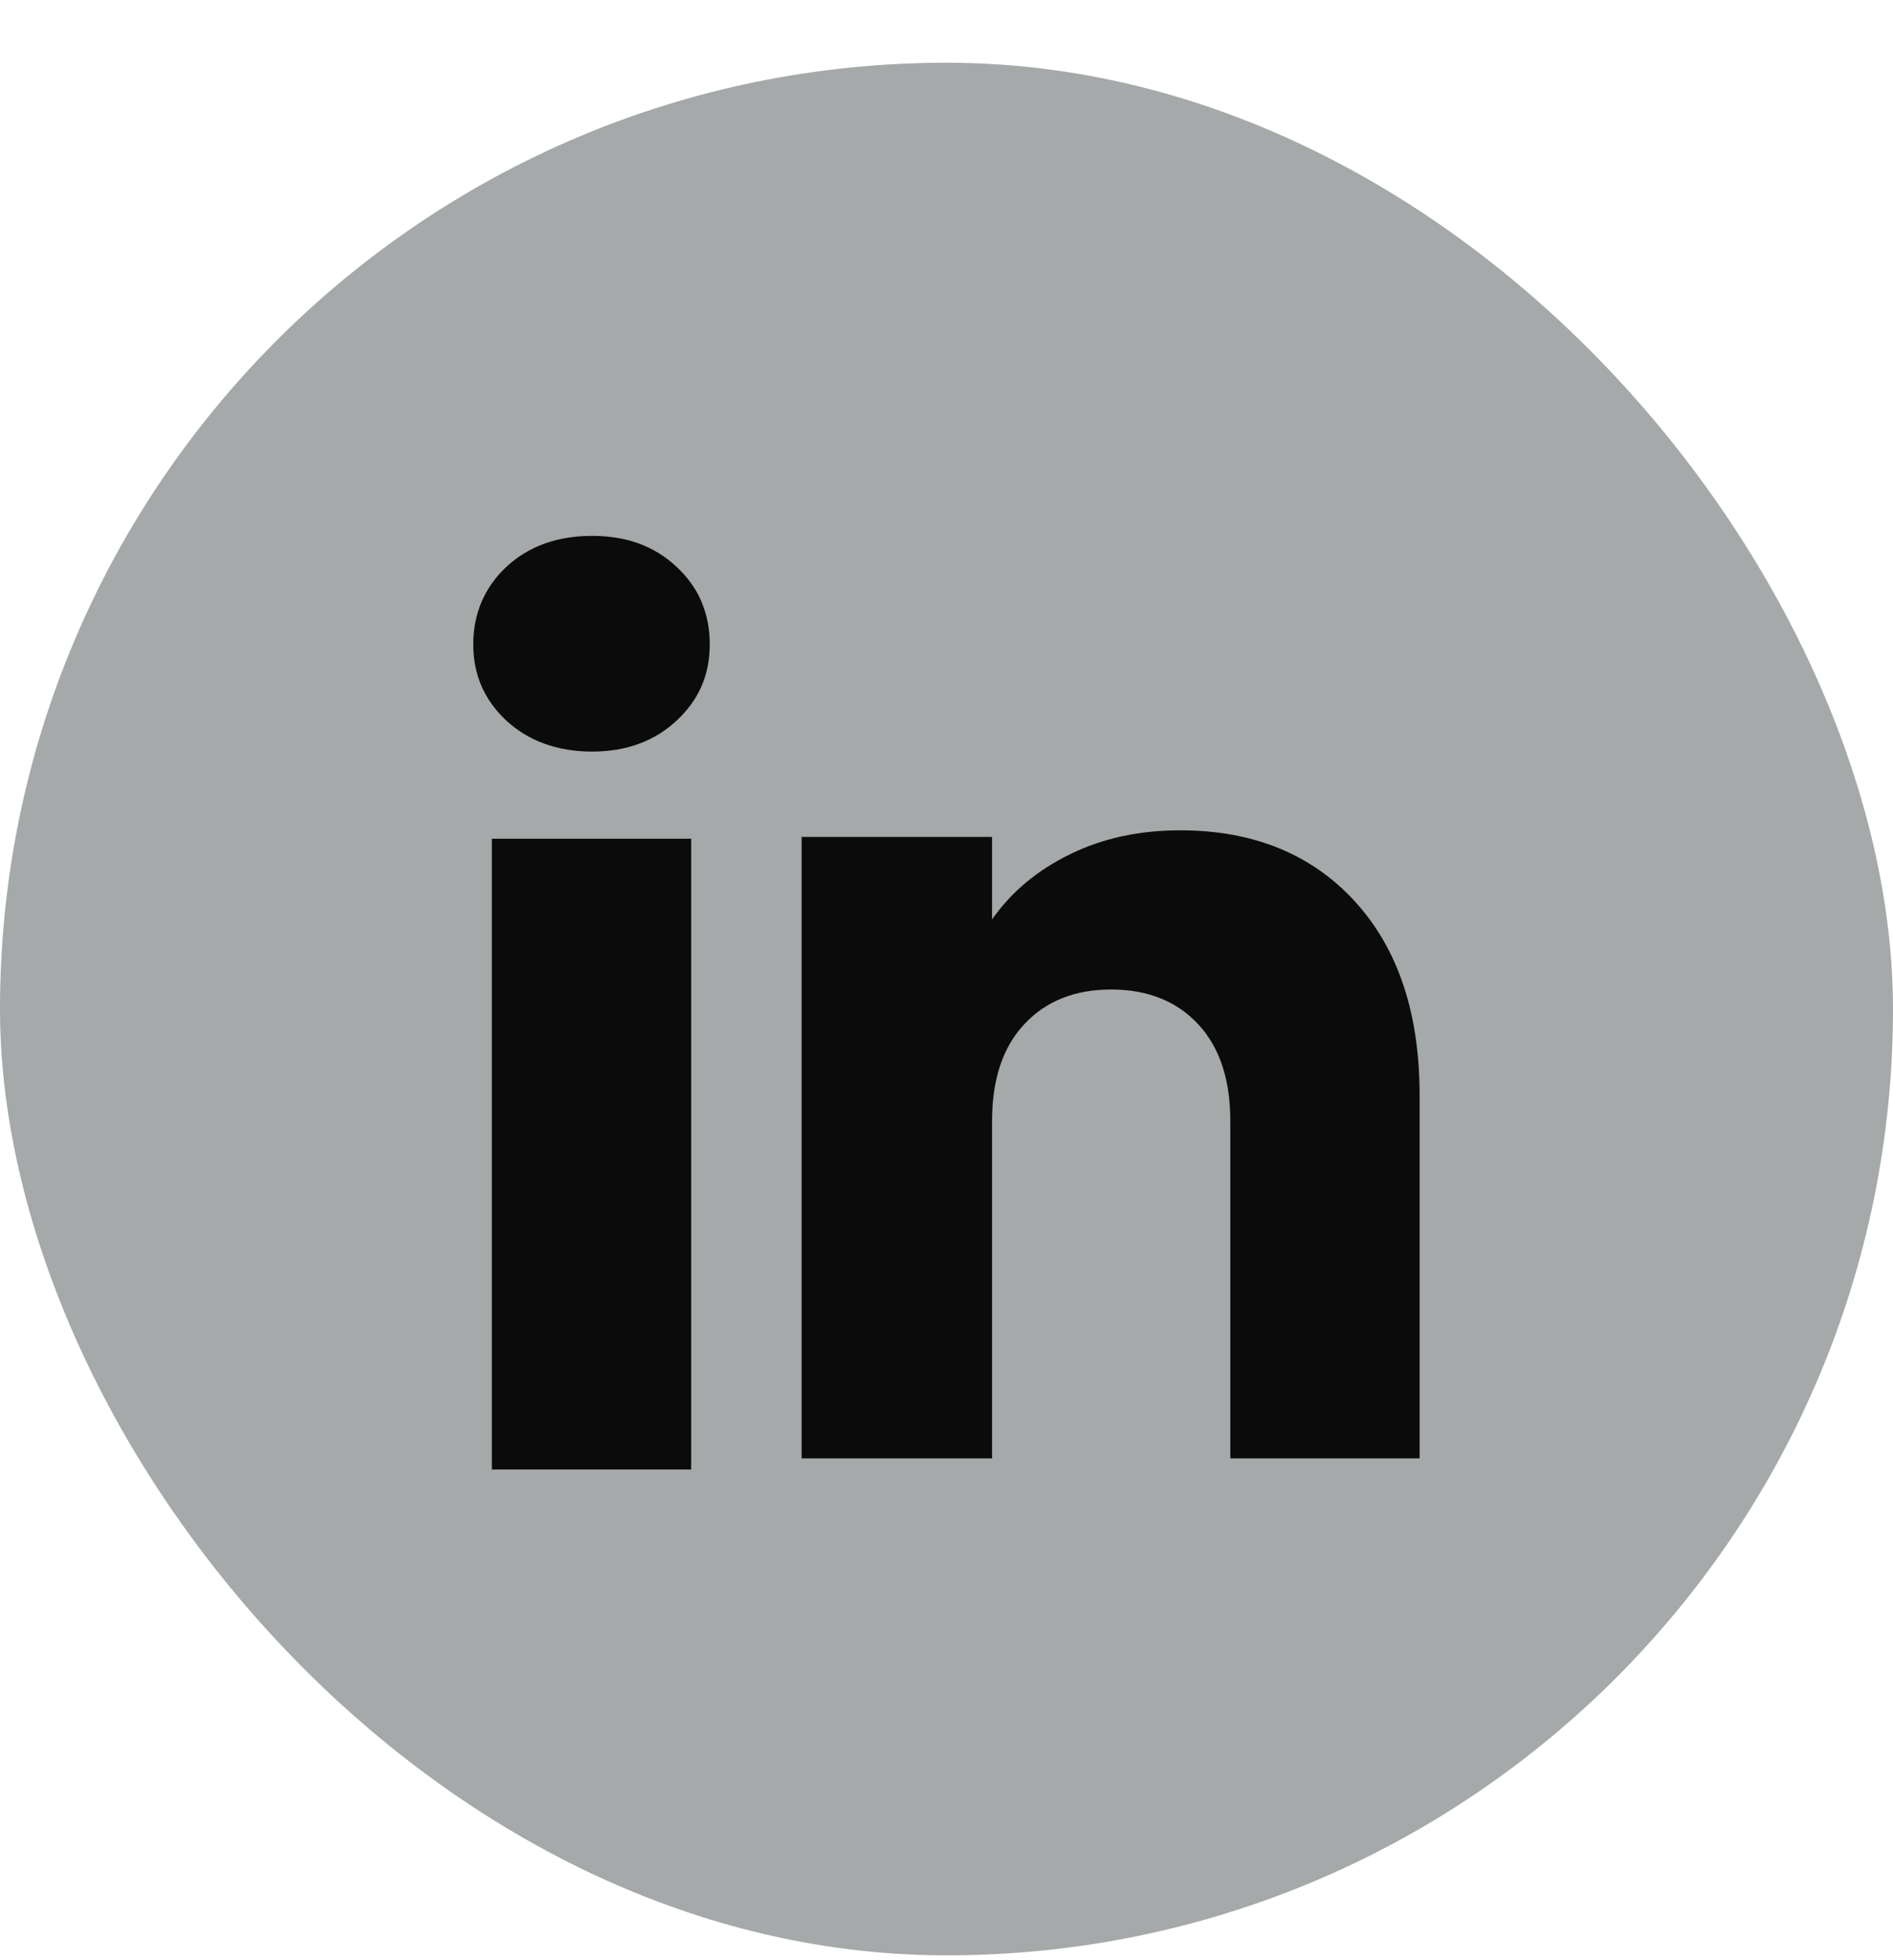
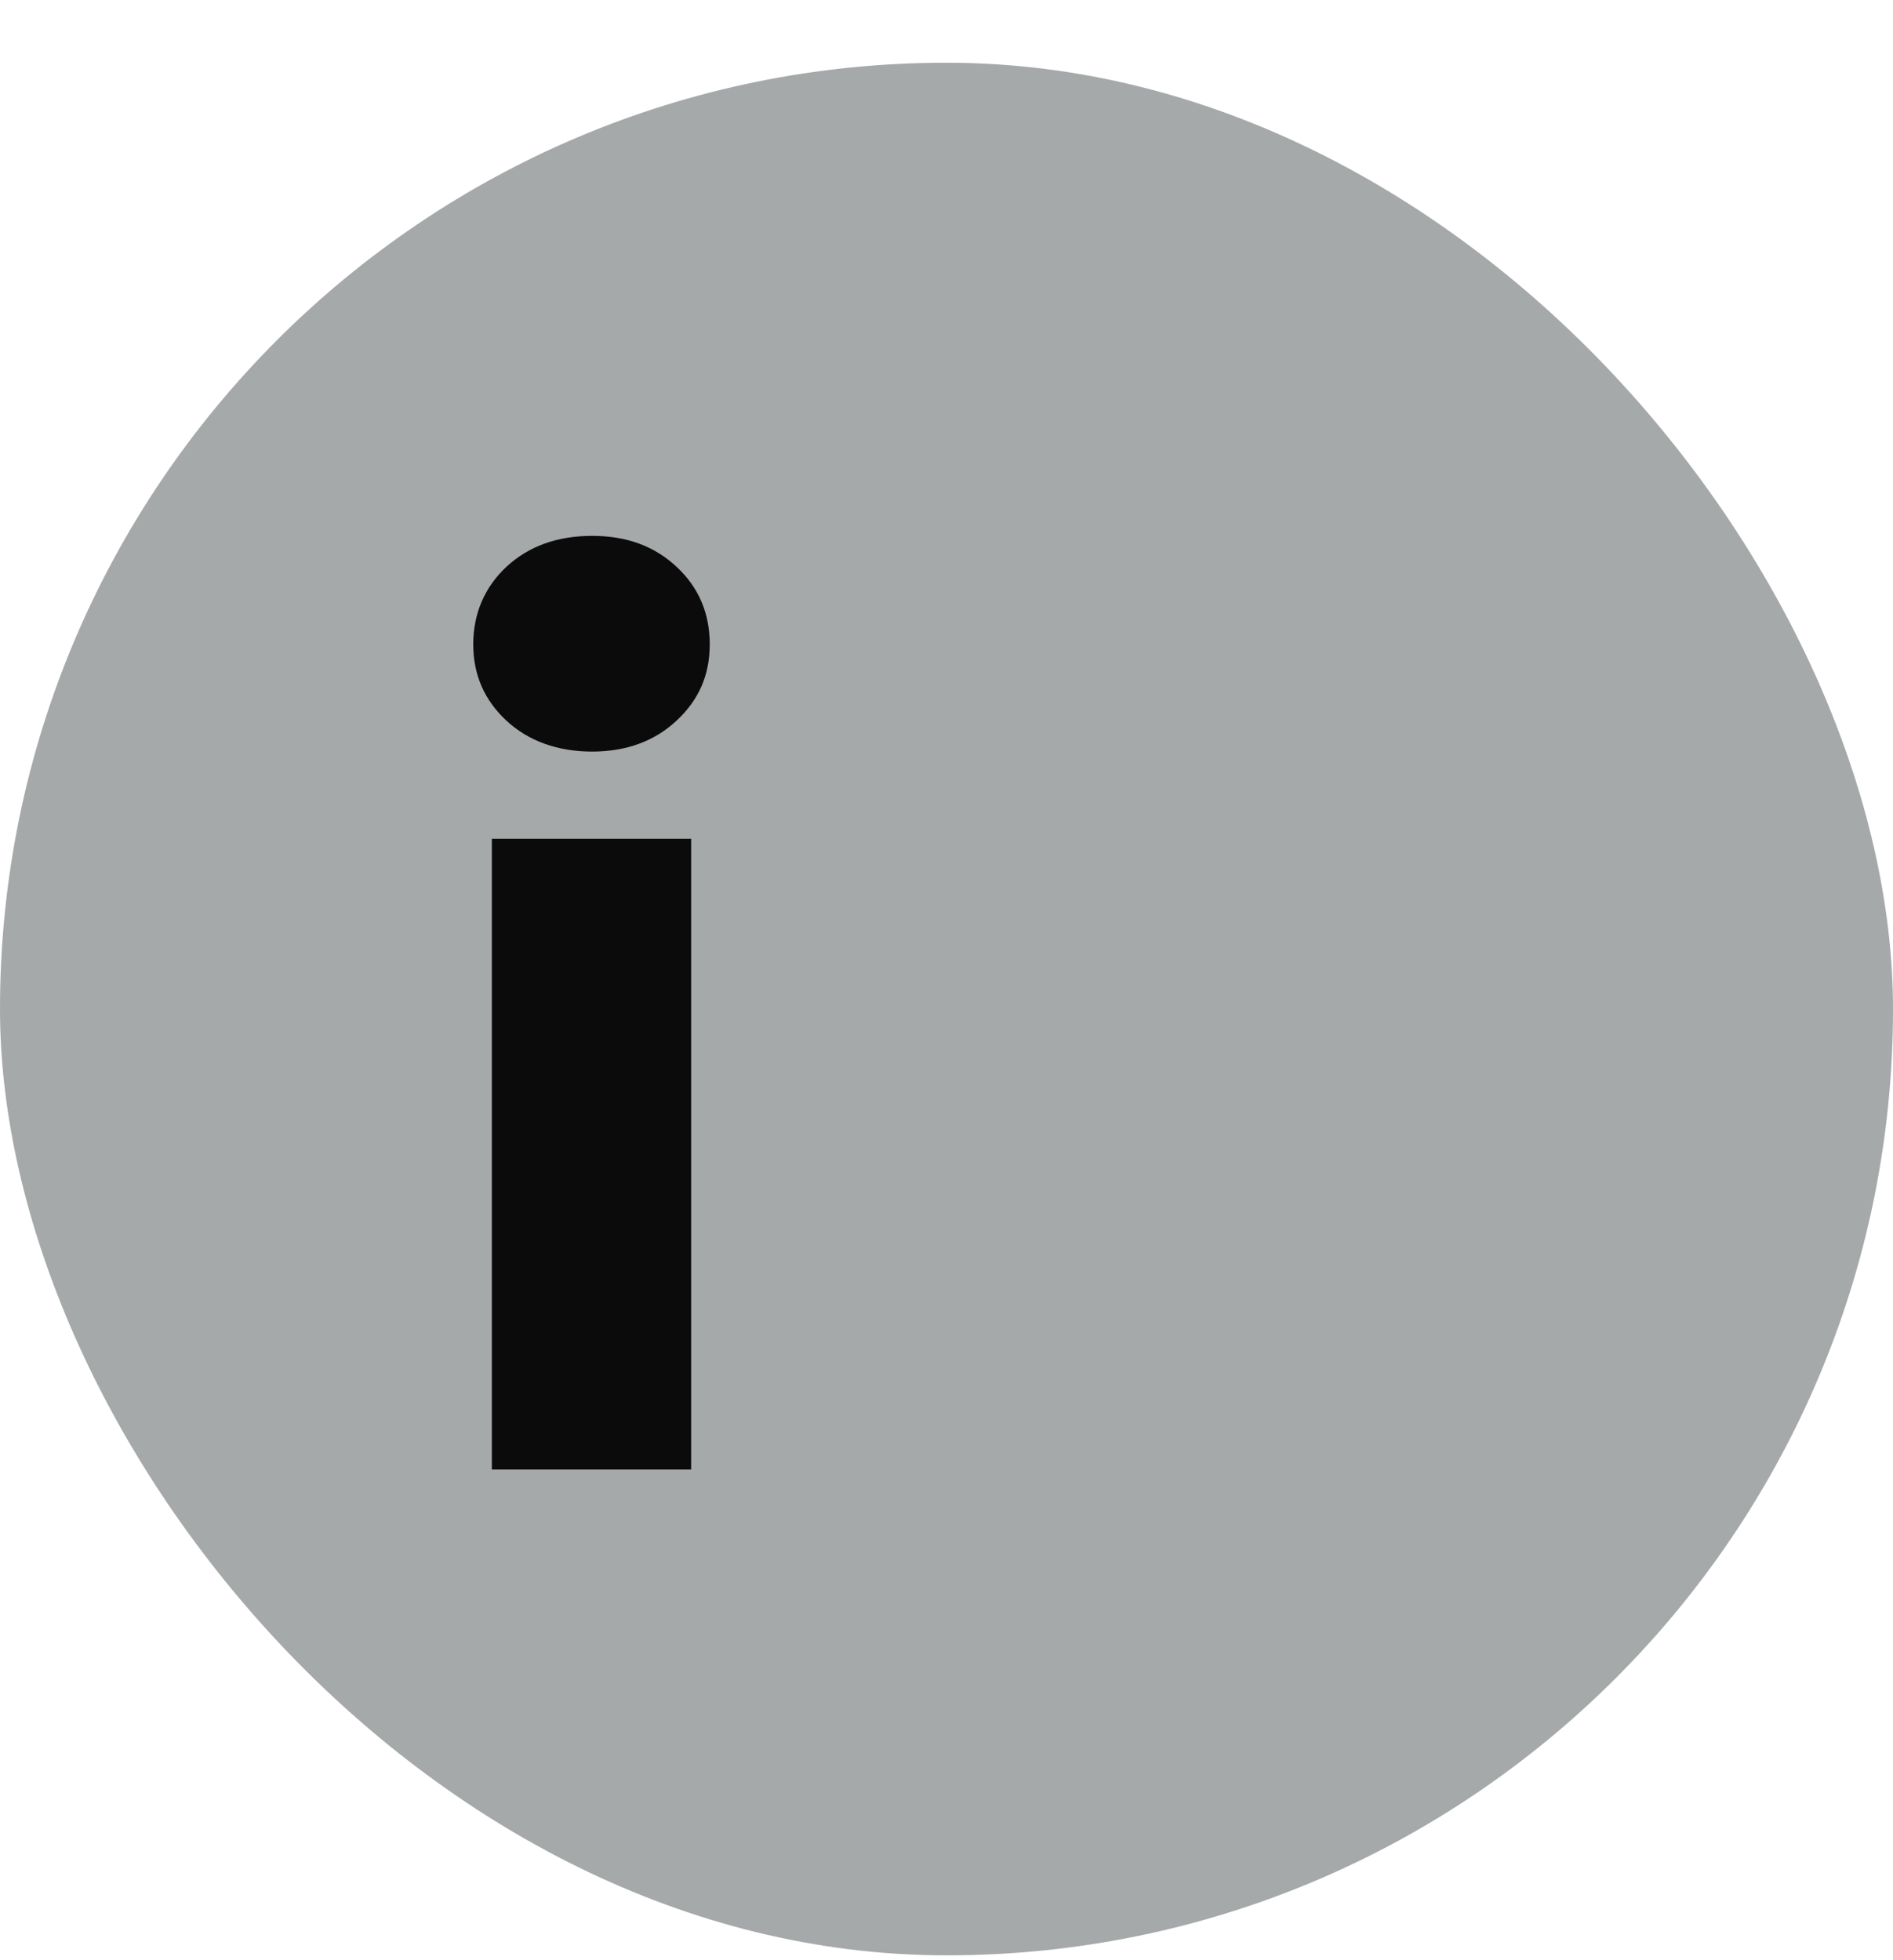
<svg xmlns="http://www.w3.org/2000/svg" width="28" height="29" viewBox="0 0 28 29" fill="none">
  <rect y="0.928" width="28" height="28" rx="14" fill="#A6A9A9" />
  <path d="M7.491 10.662C7.163 10.357 7 9.981 7 9.532C7 9.084 7.164 8.69 7.491 8.385C7.819 8.081 8.241 7.928 8.758 7.928C9.275 7.928 9.68 8.081 10.007 8.385C10.335 8.69 10.498 9.073 10.498 9.532C10.498 9.992 10.334 10.357 10.007 10.662C9.68 10.966 9.264 11.119 8.758 11.119C8.252 11.119 7.819 10.966 7.491 10.662ZM10.223 12.408V21.741H7.275V12.408H10.223Z" fill="#0B0B0B" />
-   <path d="M20.035 13.33C20.677 14.028 20.998 14.986 20.998 16.205V21.576H18.198V16.584C18.198 15.969 18.039 15.491 17.721 15.151C17.402 14.81 16.973 14.639 16.436 14.639C15.899 14.639 15.47 14.81 15.152 15.151C14.833 15.491 14.674 15.969 14.674 16.584V21.576H11.857V12.382H14.674V13.602C14.959 13.195 15.344 12.874 15.827 12.638C16.31 12.401 16.853 12.284 17.457 12.284C18.533 12.284 19.393 12.633 20.035 13.329V13.33Z" fill="#0B0B0B" />
</svg>